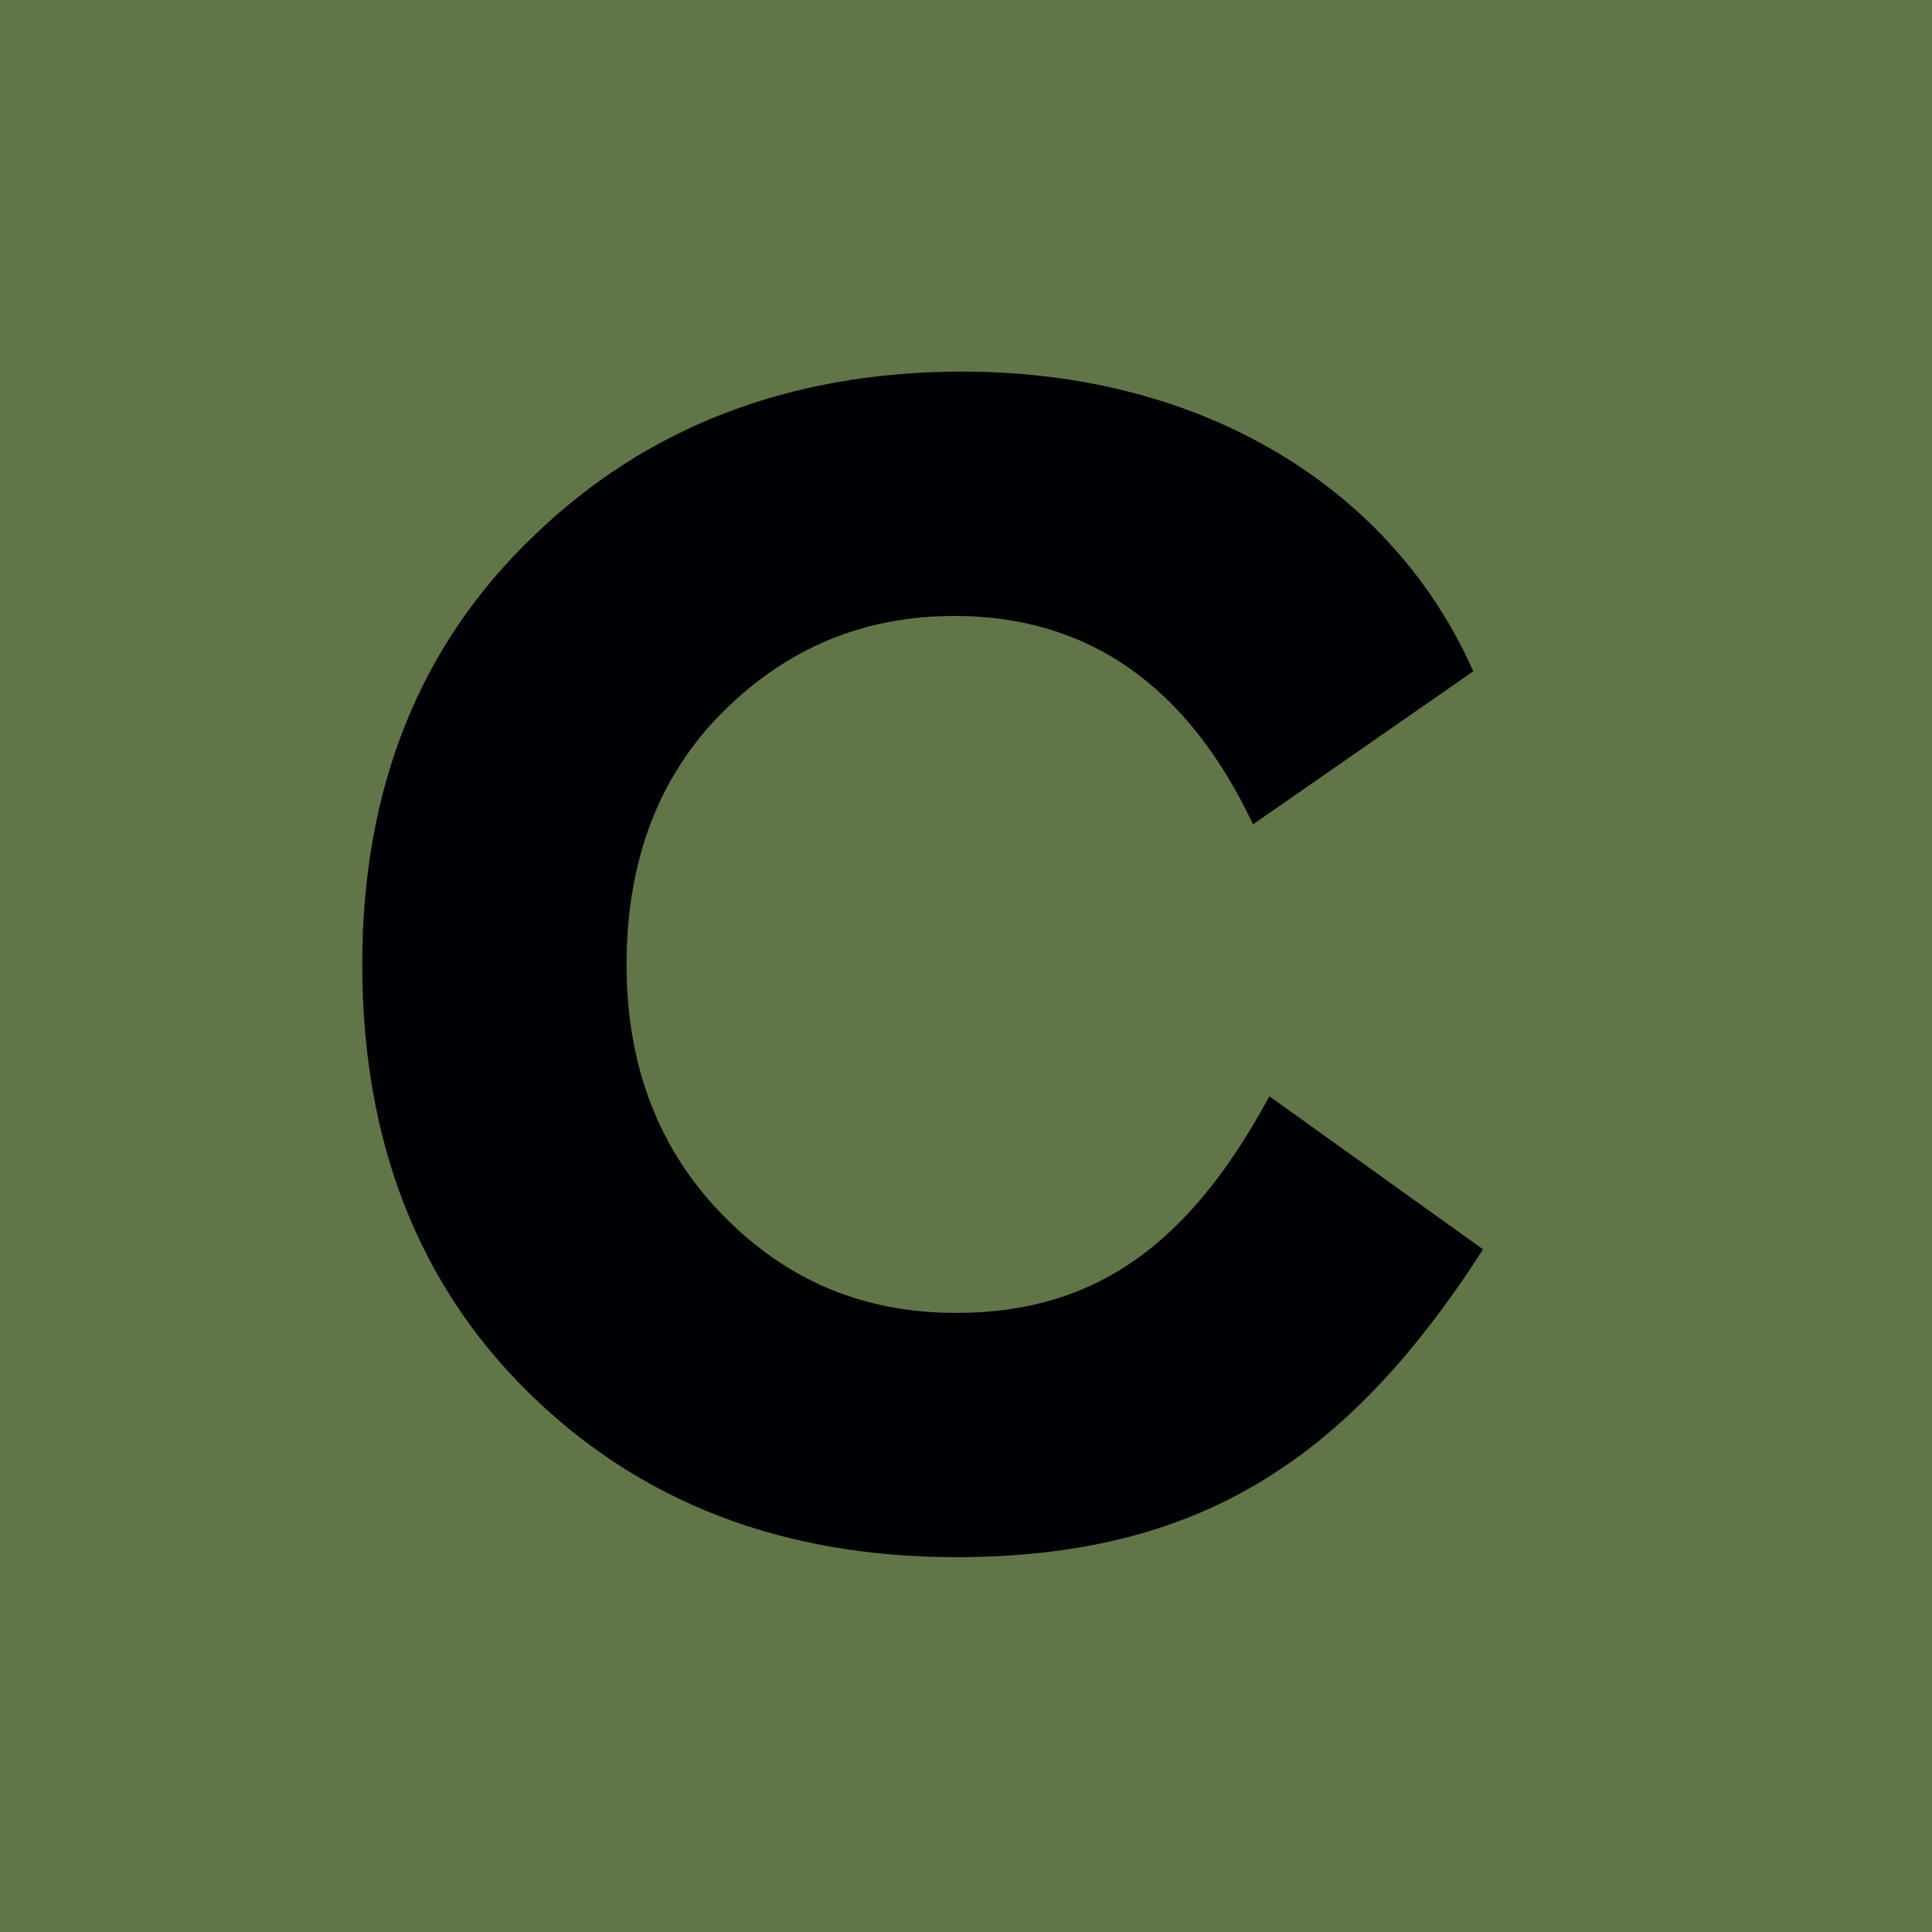
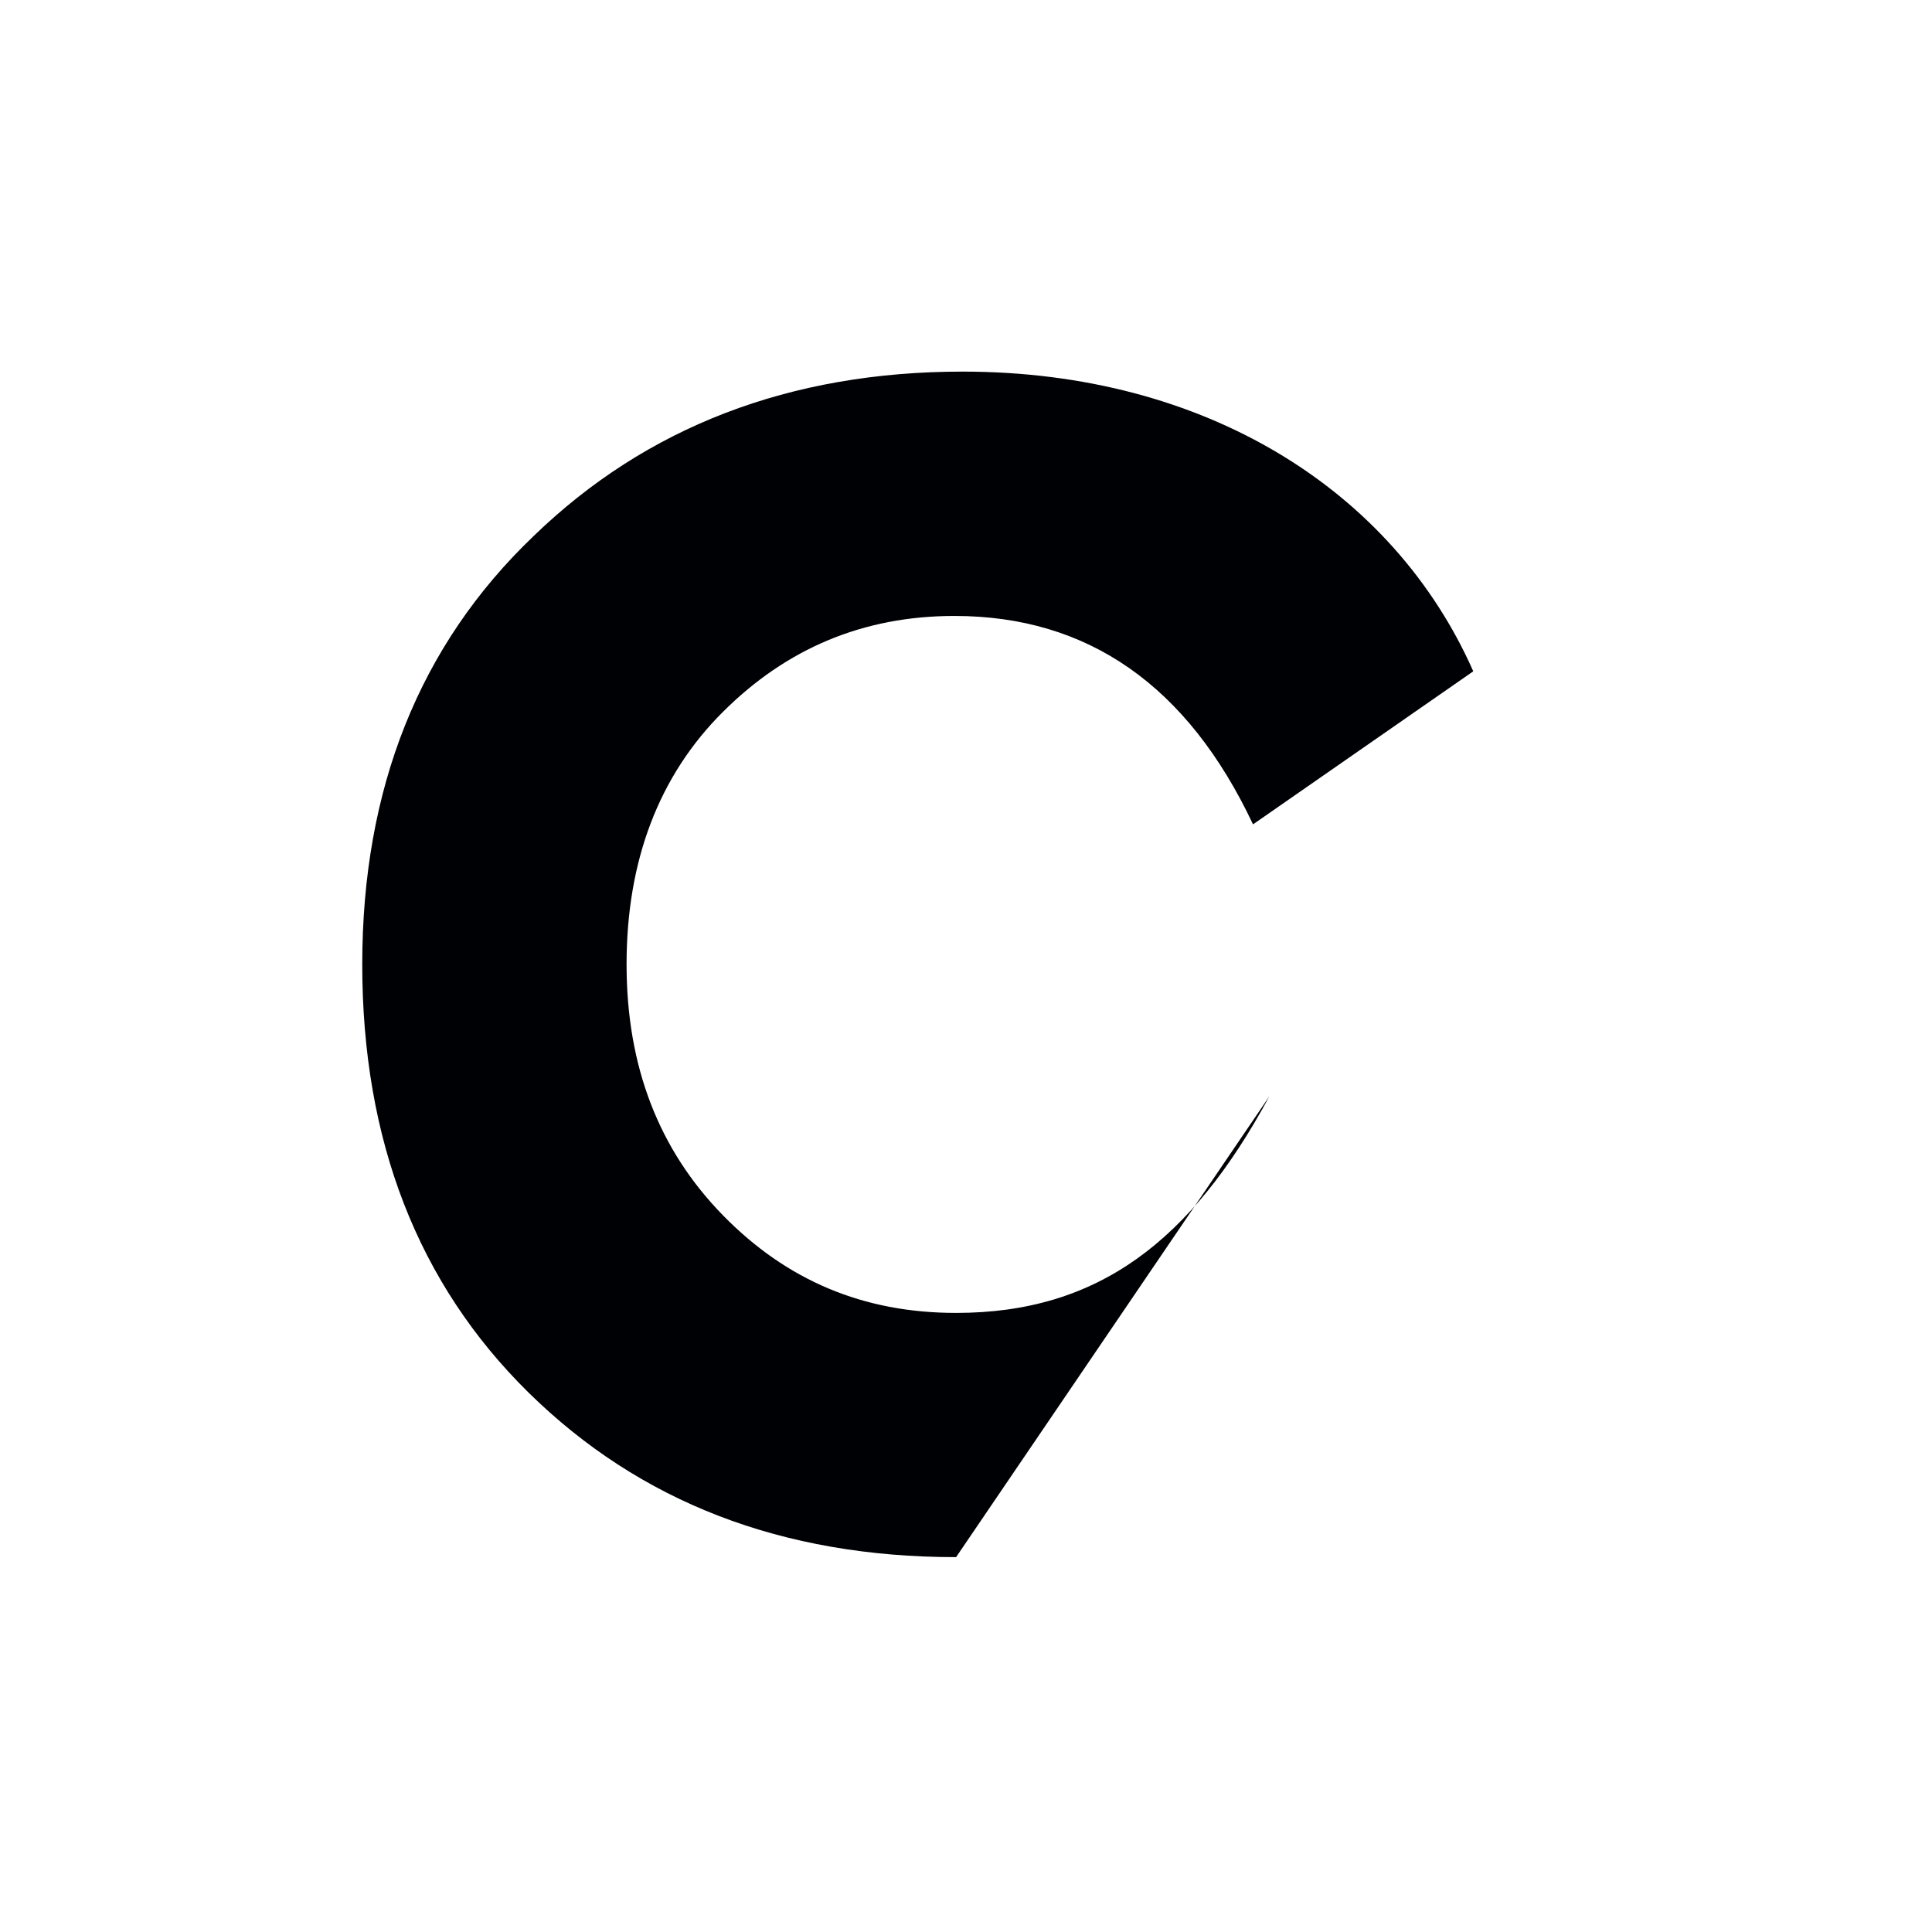
<svg xmlns="http://www.w3.org/2000/svg" width="32px" height="32px" viewBox="0 0 32 32" version="1.1">
  <title>Favikon</title>
  <g id="Favikon" stroke="none" stroke-width="1" fill="none" fill-rule="evenodd">
-     <rect id="Rectangle" fill="#617549" x="0" y="0" width="32" height="32" />
    <g id="Group-3" transform="translate(6, 6)" fill="#000105">
-       <path d="M15.025,12.158 C13.727,14.559 12.187,15.746 9.836,15.746 C8.296,15.746 7.026,15.206 5.972,14.127 C4.918,13.048 4.378,11.673 4.378,9.973 C4.378,8.247 4.918,6.844 5.972,5.793 C7.026,4.741 8.296,4.202 9.809,4.202 C12.025,4.202 13.673,5.361 14.754,7.654 L18.402,5.119 C17.078,2.125 13.971,0.155 9.944,0.155 C7.08,0.155 4.702,1.073 2.837,2.88 C0.946,4.687 -1.1937118e-13,7.061 -1.1937118e-13,9.973 C-1.1937118e-13,12.887 0.919,15.26 2.756,17.067 C4.594,18.874 6.945,19.791 9.836,19.791 C13.808,19.791 16.294,18.227 18.564,14.693 L15.025,12.158 Z" id="Path" />
+       <path d="M15.025,12.158 C13.727,14.559 12.187,15.746 9.836,15.746 C8.296,15.746 7.026,15.206 5.972,14.127 C4.918,13.048 4.378,11.673 4.378,9.973 C4.378,8.247 4.918,6.844 5.972,5.793 C7.026,4.741 8.296,4.202 9.809,4.202 C12.025,4.202 13.673,5.361 14.754,7.654 L18.402,5.119 C17.078,2.125 13.971,0.155 9.944,0.155 C7.08,0.155 4.702,1.073 2.837,2.88 C0.946,4.687 -1.1937118e-13,7.061 -1.1937118e-13,9.973 C-1.1937118e-13,12.887 0.919,15.26 2.756,17.067 C4.594,18.874 6.945,19.791 9.836,19.791 L15.025,12.158 Z" id="Path" />
    </g>
  </g>
</svg>